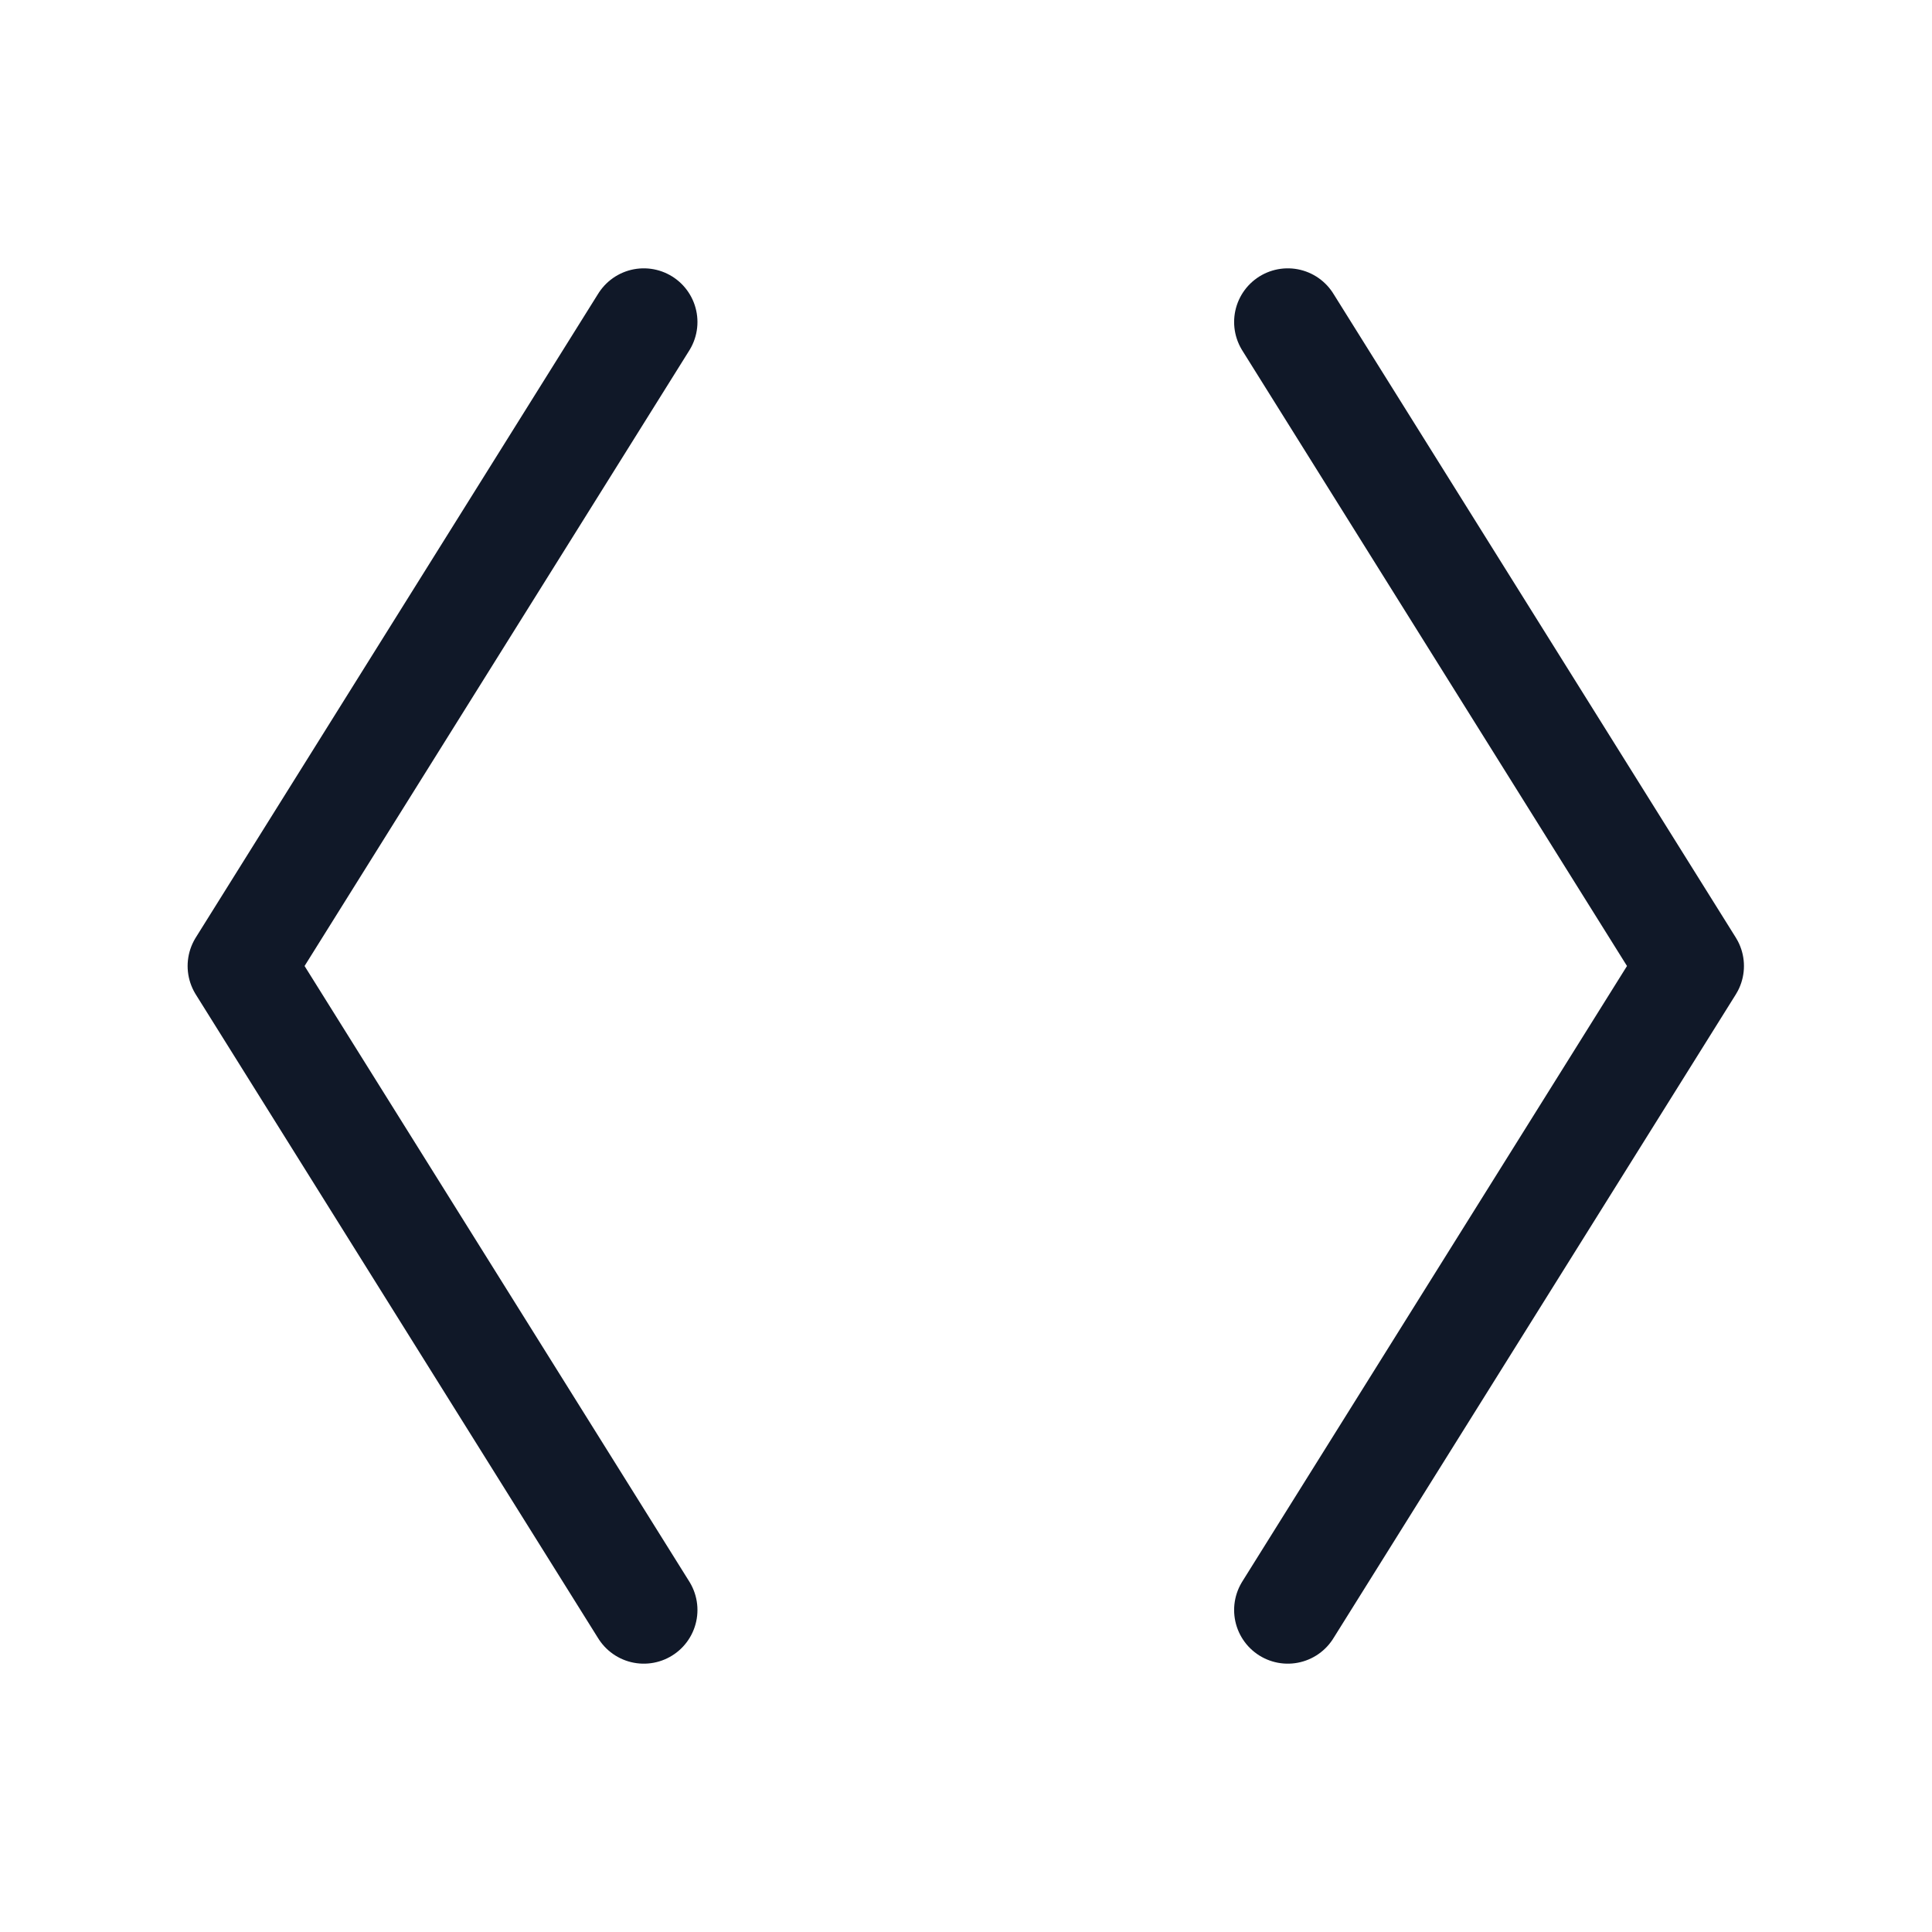
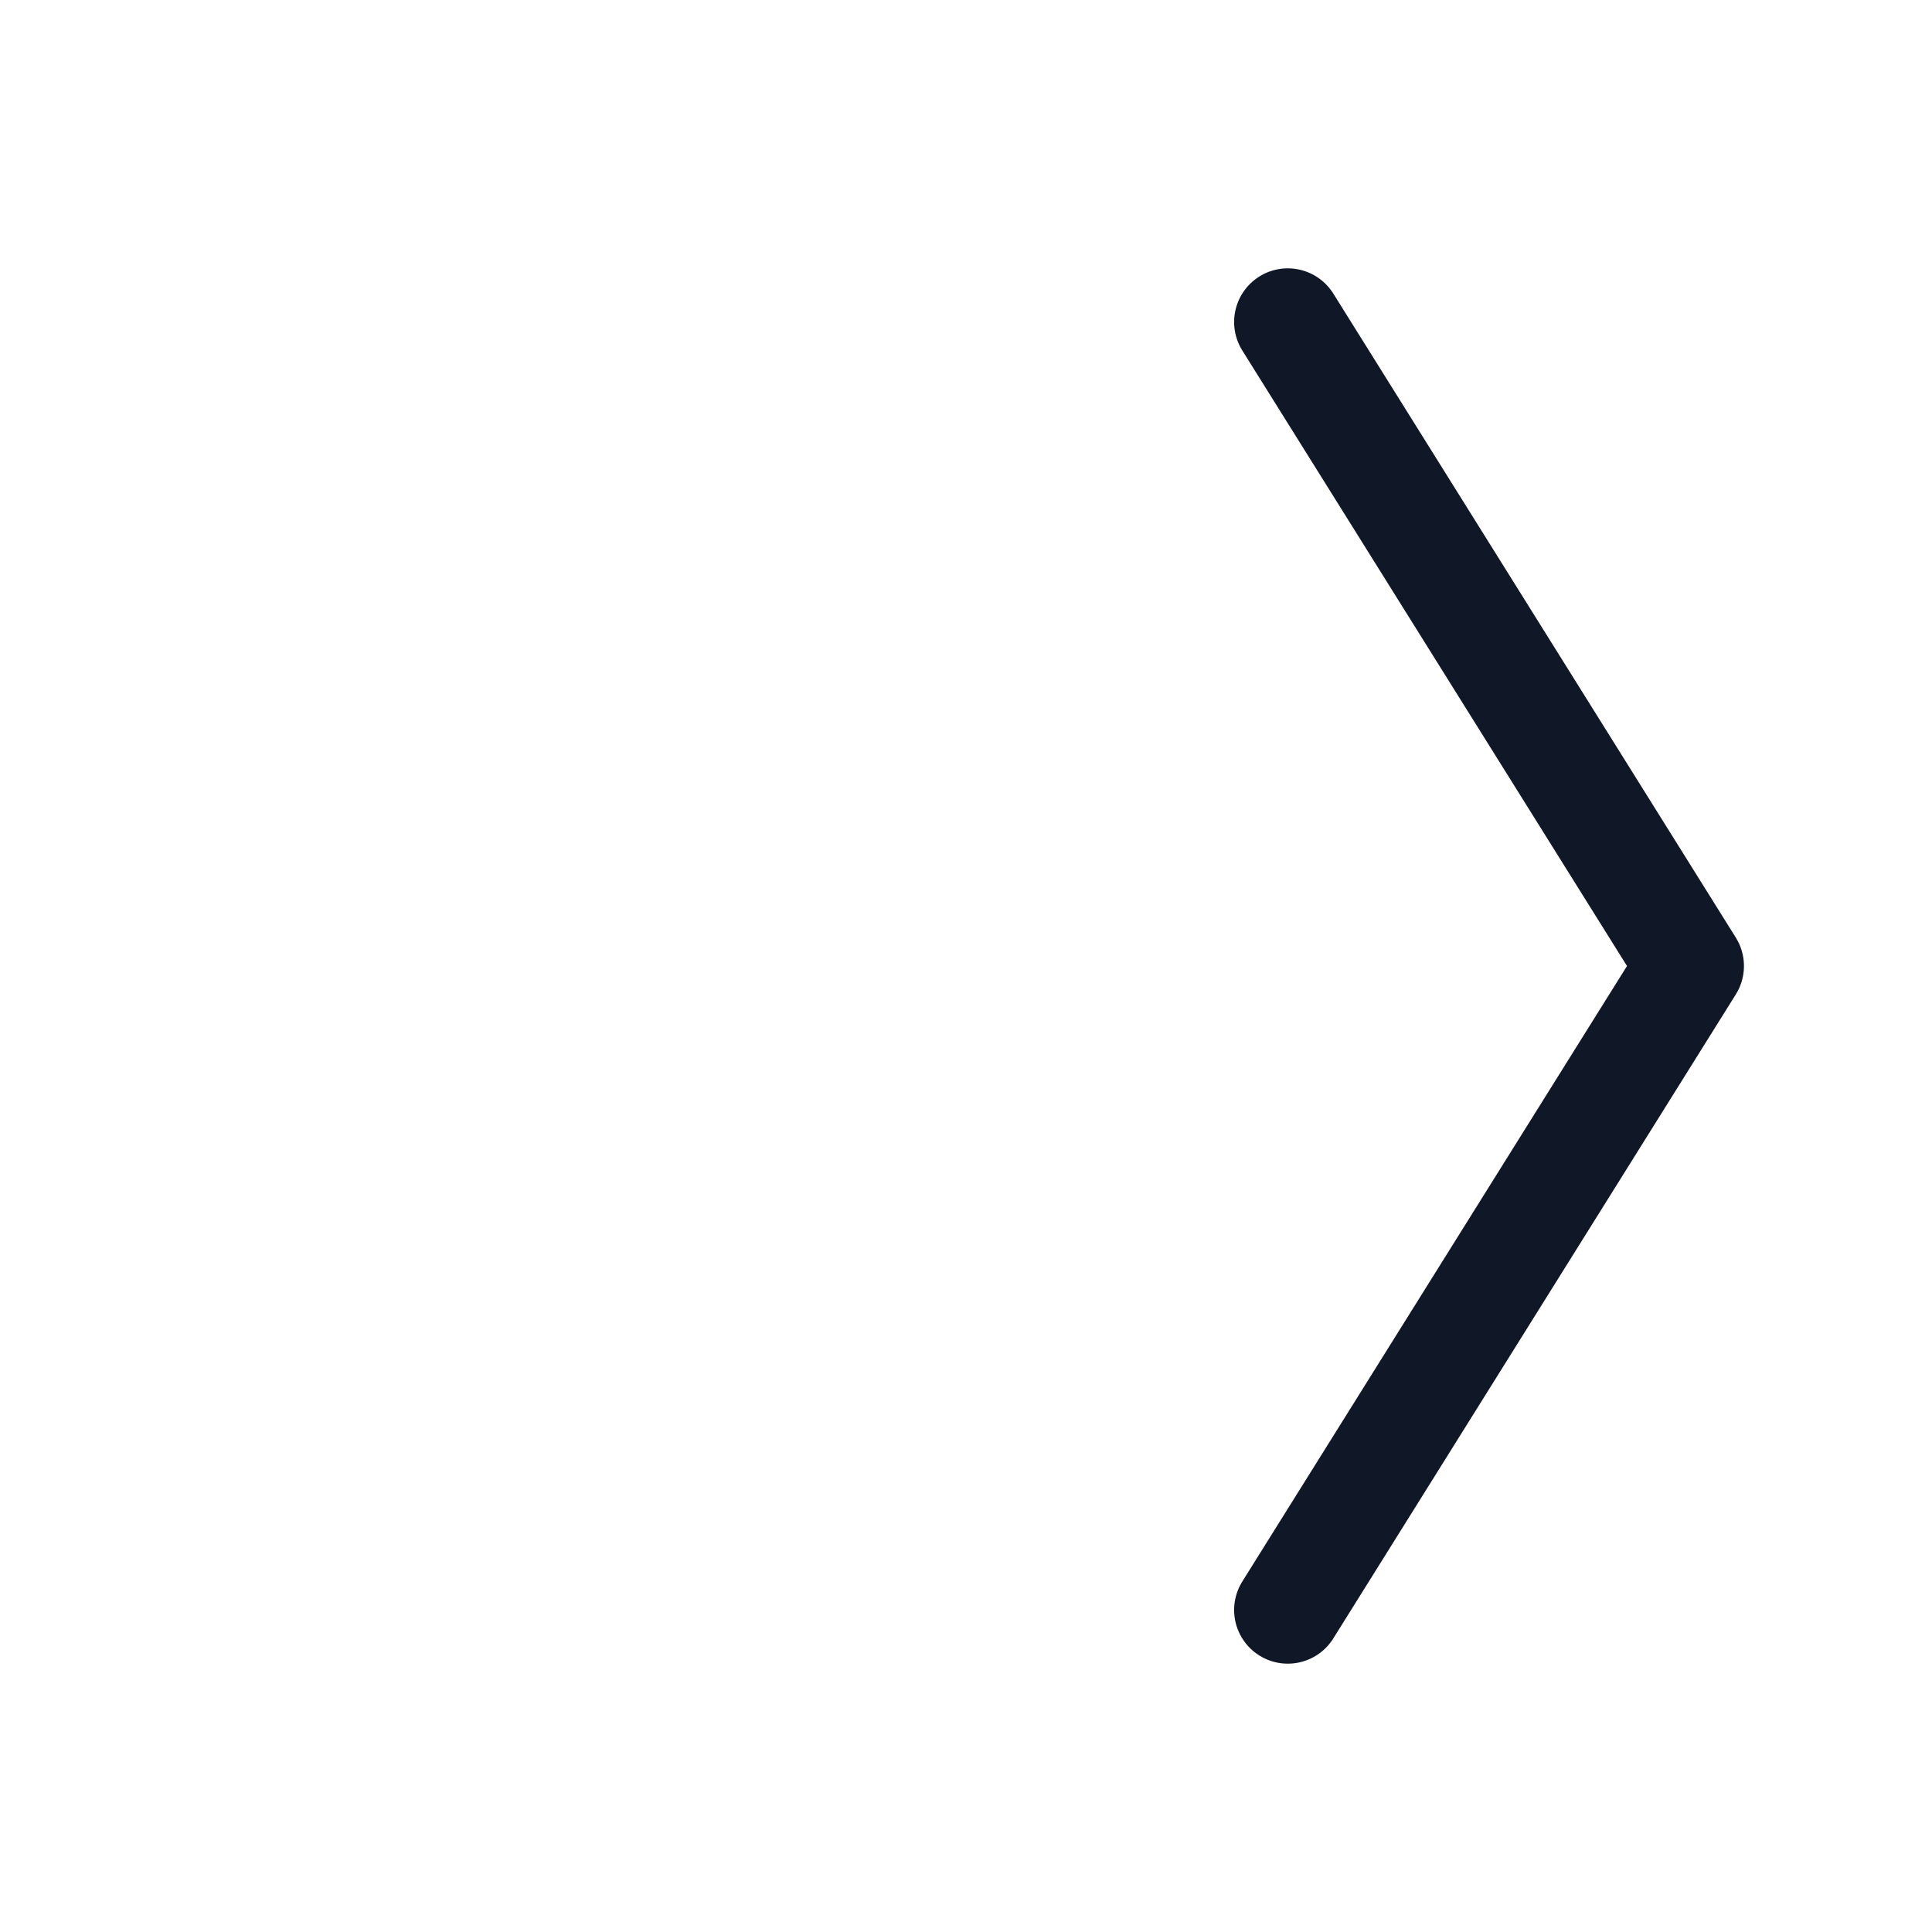
<svg xmlns="http://www.w3.org/2000/svg" width="18" height="18" viewBox="0 0 18 18" fill="none">
-   <path d="M5.998 3L2.248 9L5.998 15" stroke="#101828" stroke-linecap="round" stroke-linejoin="round" />
  <path d="M11.998 3L15.748 9L11.998 15" stroke="#101828" stroke-linecap="round" stroke-linejoin="round" />
</svg>